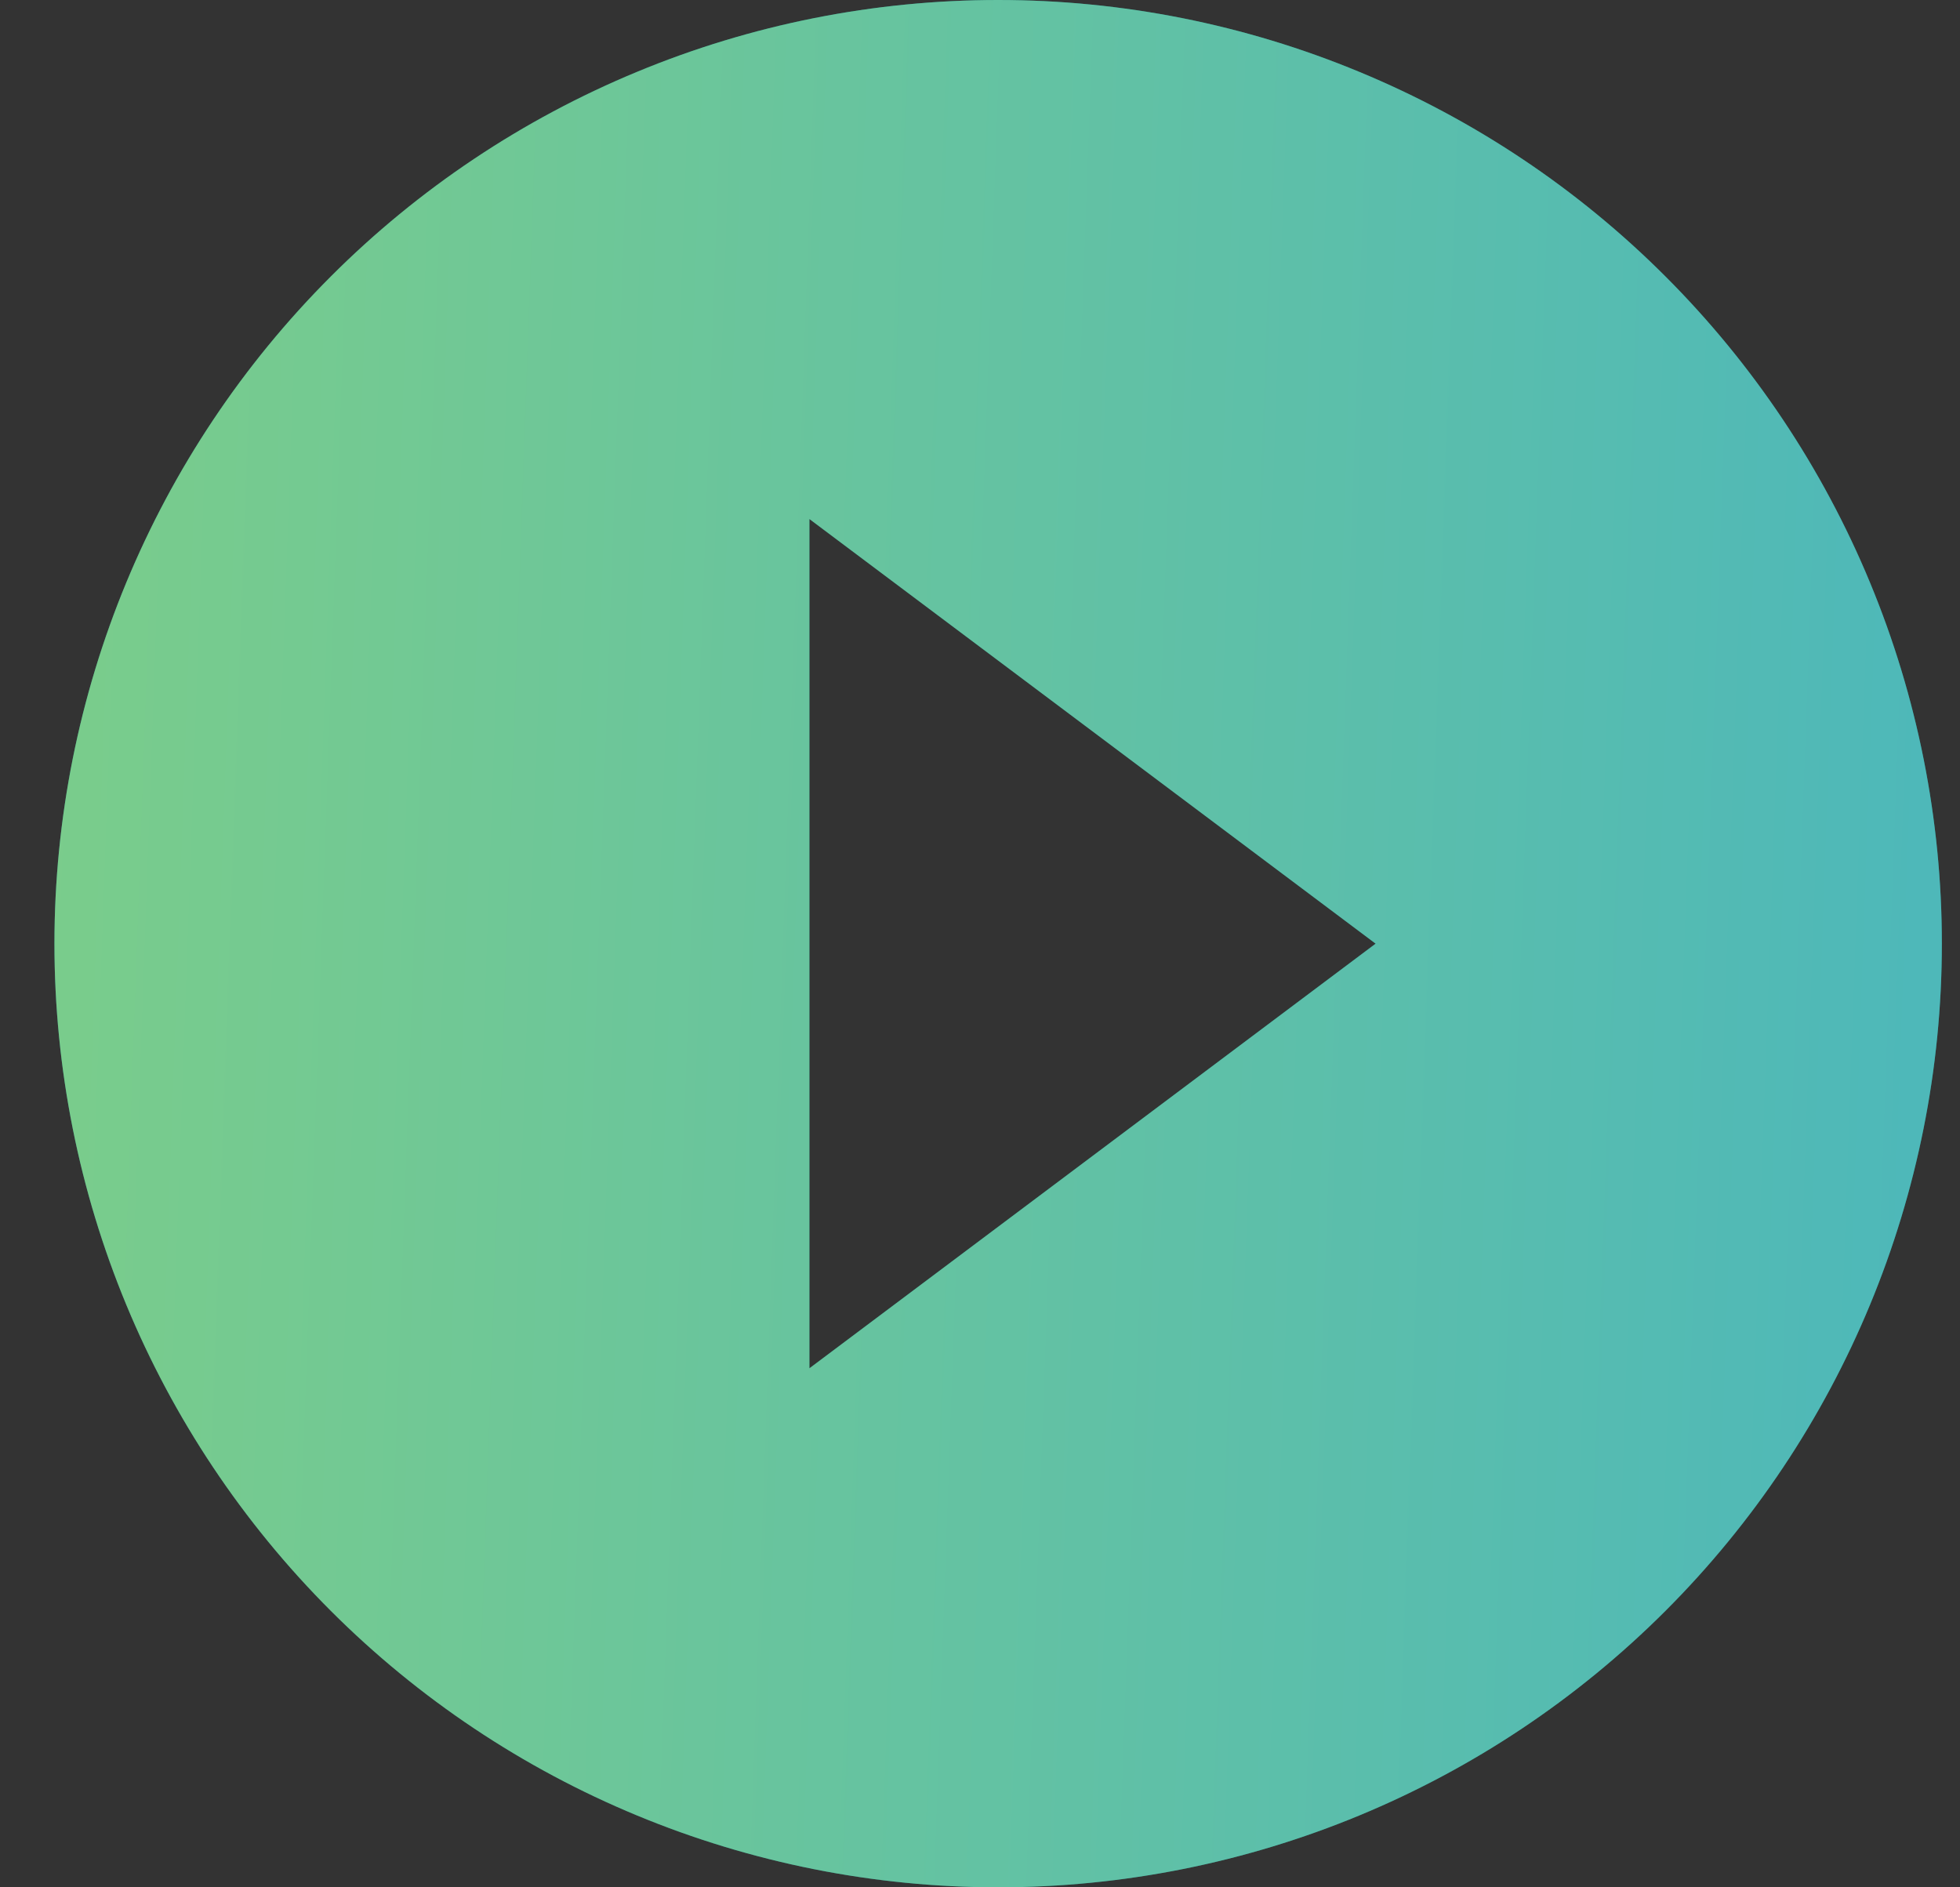
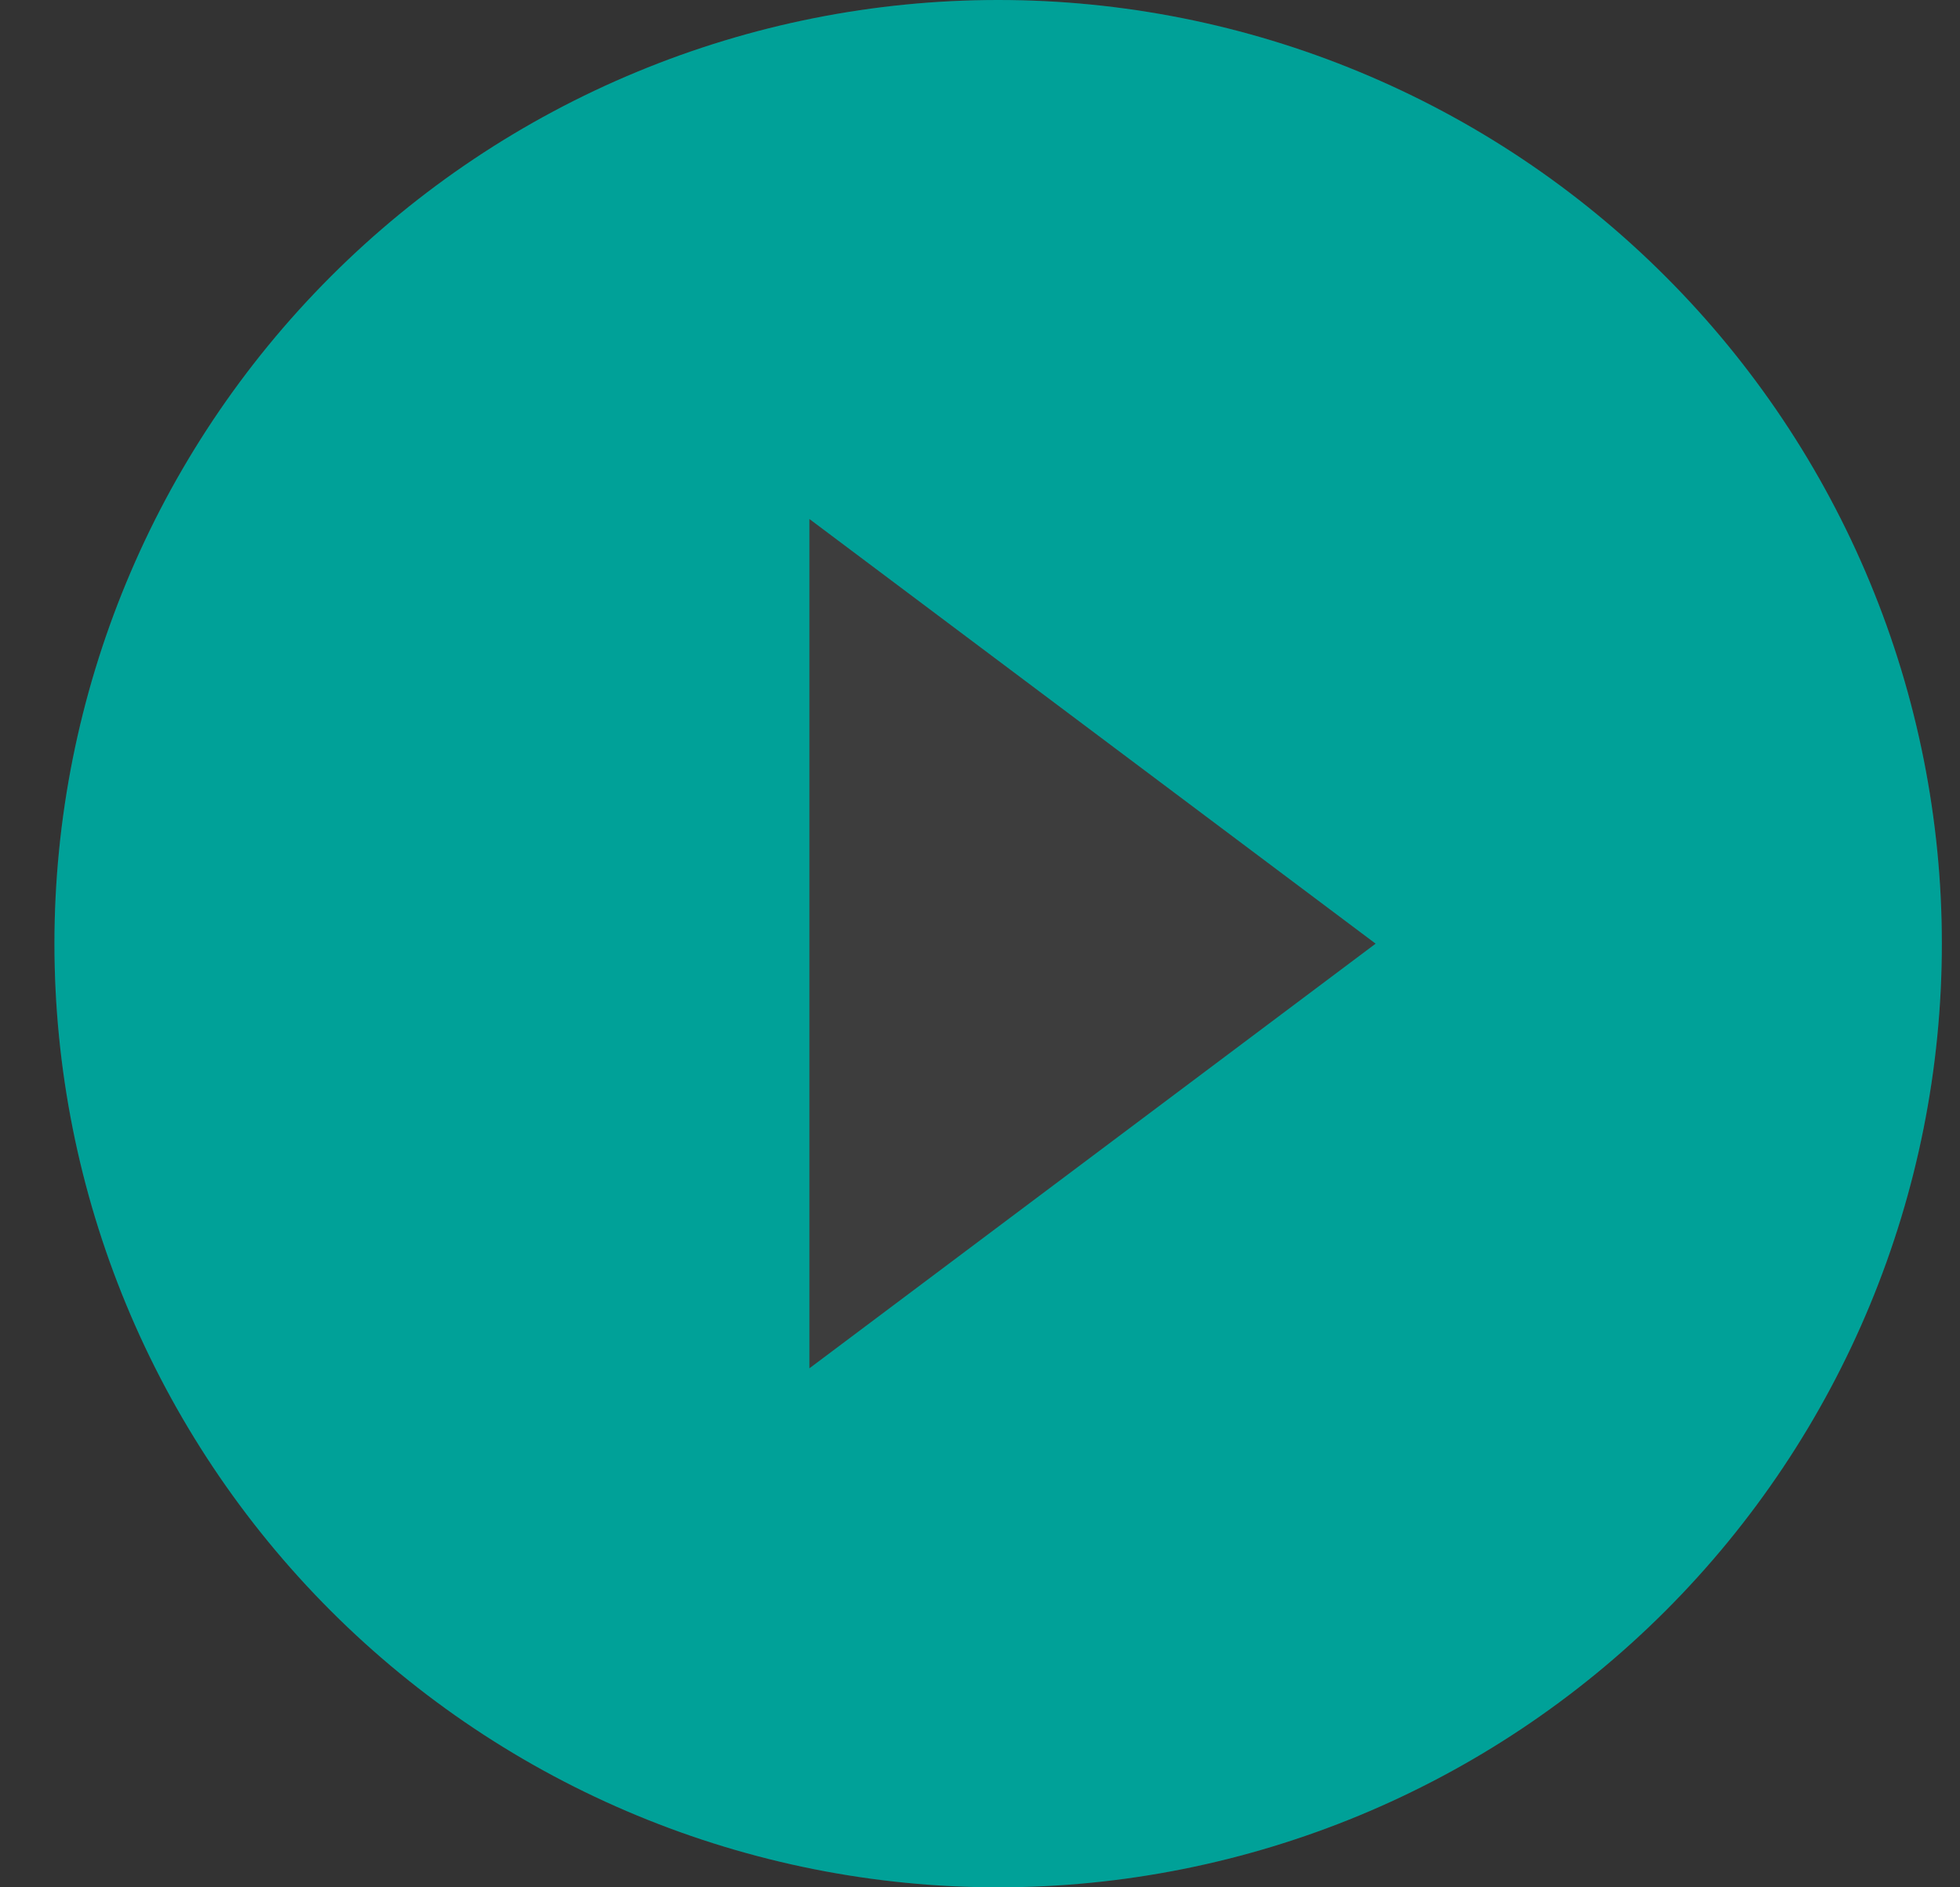
<svg xmlns="http://www.w3.org/2000/svg" viewBox="0 0 27 26" fill="none">
  <rect x="0" y="0" width="27" height="26" fill="#333333" stroke="none" />
-   <path d="M11.15 18.85V7.15L18.95 13M13.75 0C12.043 0 10.352 0.336 8.775 0.99C7.198 1.643 5.765 2.6 4.558 3.808C2.12 6.246 0.75 9.552 0.75 13C0.75 16.448 2.12 19.754 4.558 22.192C5.765 23.399 7.198 24.357 8.775 25.01C10.352 25.664 12.043 26 13.75 26C17.198 26 20.504 24.63 22.942 22.192C25.38 19.754 26.75 16.448 26.75 13C26.75 11.293 26.414 9.602 25.76 8.025C25.107 6.448 24.149 5.015 22.942 3.808C21.735 2.6 20.302 1.643 18.725 0.99C17.148 0.336 15.457 0 13.75 0Z" fill="#F9F9F9" fill-opacity="0.05" />
+   <path d="M11.15 18.85L18.95 13M13.75 0C12.043 0 10.352 0.336 8.775 0.99C7.198 1.643 5.765 2.6 4.558 3.808C2.12 6.246 0.75 9.552 0.75 13C0.75 16.448 2.12 19.754 4.558 22.192C5.765 23.399 7.198 24.357 8.775 25.01C10.352 25.664 12.043 26 13.75 26C17.198 26 20.504 24.63 22.942 22.192C25.38 19.754 26.75 16.448 26.75 13C26.75 11.293 26.414 9.602 25.76 8.025C25.107 6.448 24.149 5.015 22.942 3.808C21.735 2.6 20.302 1.643 18.725 0.99C17.148 0.336 15.457 0 13.75 0Z" fill="#F9F9F9" fill-opacity="0.05" />
  <path d="M11.15 18.85V7.15L18.95 13M13.75 0C12.043 0 10.352 0.336 8.775 0.99C7.198 1.643 5.765 2.6 4.558 3.808C2.12 6.246 0.75 9.552 0.75 13C0.75 16.448 2.12 19.754 4.558 22.192C5.765 23.399 7.198 24.357 8.775 25.01C10.352 25.664 12.043 26 13.75 26C17.198 26 20.504 24.63 22.942 22.192C25.38 19.754 26.75 16.448 26.75 13C26.75 11.293 26.414 9.602 25.76 8.025C25.107 6.448 24.149 5.015 22.942 3.808C21.735 2.6 20.302 1.643 18.725 0.99C17.148 0.336 15.457 0 13.75 0Z" fill="#00A198" />
-   <path d="M11.15 18.85V7.15L18.95 13M13.75 0C12.043 0 10.352 0.336 8.775 0.99C7.198 1.643 5.765 2.6 4.558 3.808C2.12 6.246 0.75 9.552 0.75 13C0.75 16.448 2.12 19.754 4.558 22.192C5.765 23.399 7.198 24.357 8.775 25.01C10.352 25.664 12.043 26 13.75 26C17.198 26 20.504 24.63 22.942 22.192C25.38 19.754 26.75 16.448 26.75 13C26.75 11.293 26.414 9.602 25.76 8.025C25.107 6.448 24.149 5.015 22.942 3.808C21.735 2.6 20.302 1.643 18.725 0.99C17.148 0.336 15.457 0 13.75 0Z" fill="url(#paint0_linear_3914_1815)" fill-opacity="0.5" />
  <defs>
    <linearGradient id="paint0_linear_3914_1815" x1="-30.24" y1="-110.861" x2="39.91" y2="-108.358" gradientUnits="userSpaceOnUse">
      <stop stop-color="#7CC3FA" />
      <stop offset="0.484" stop-color="#F8FB7A" />
      <stop offset="1" stop-color="#7DC2FA" />
    </linearGradient>
  </defs>
</svg>